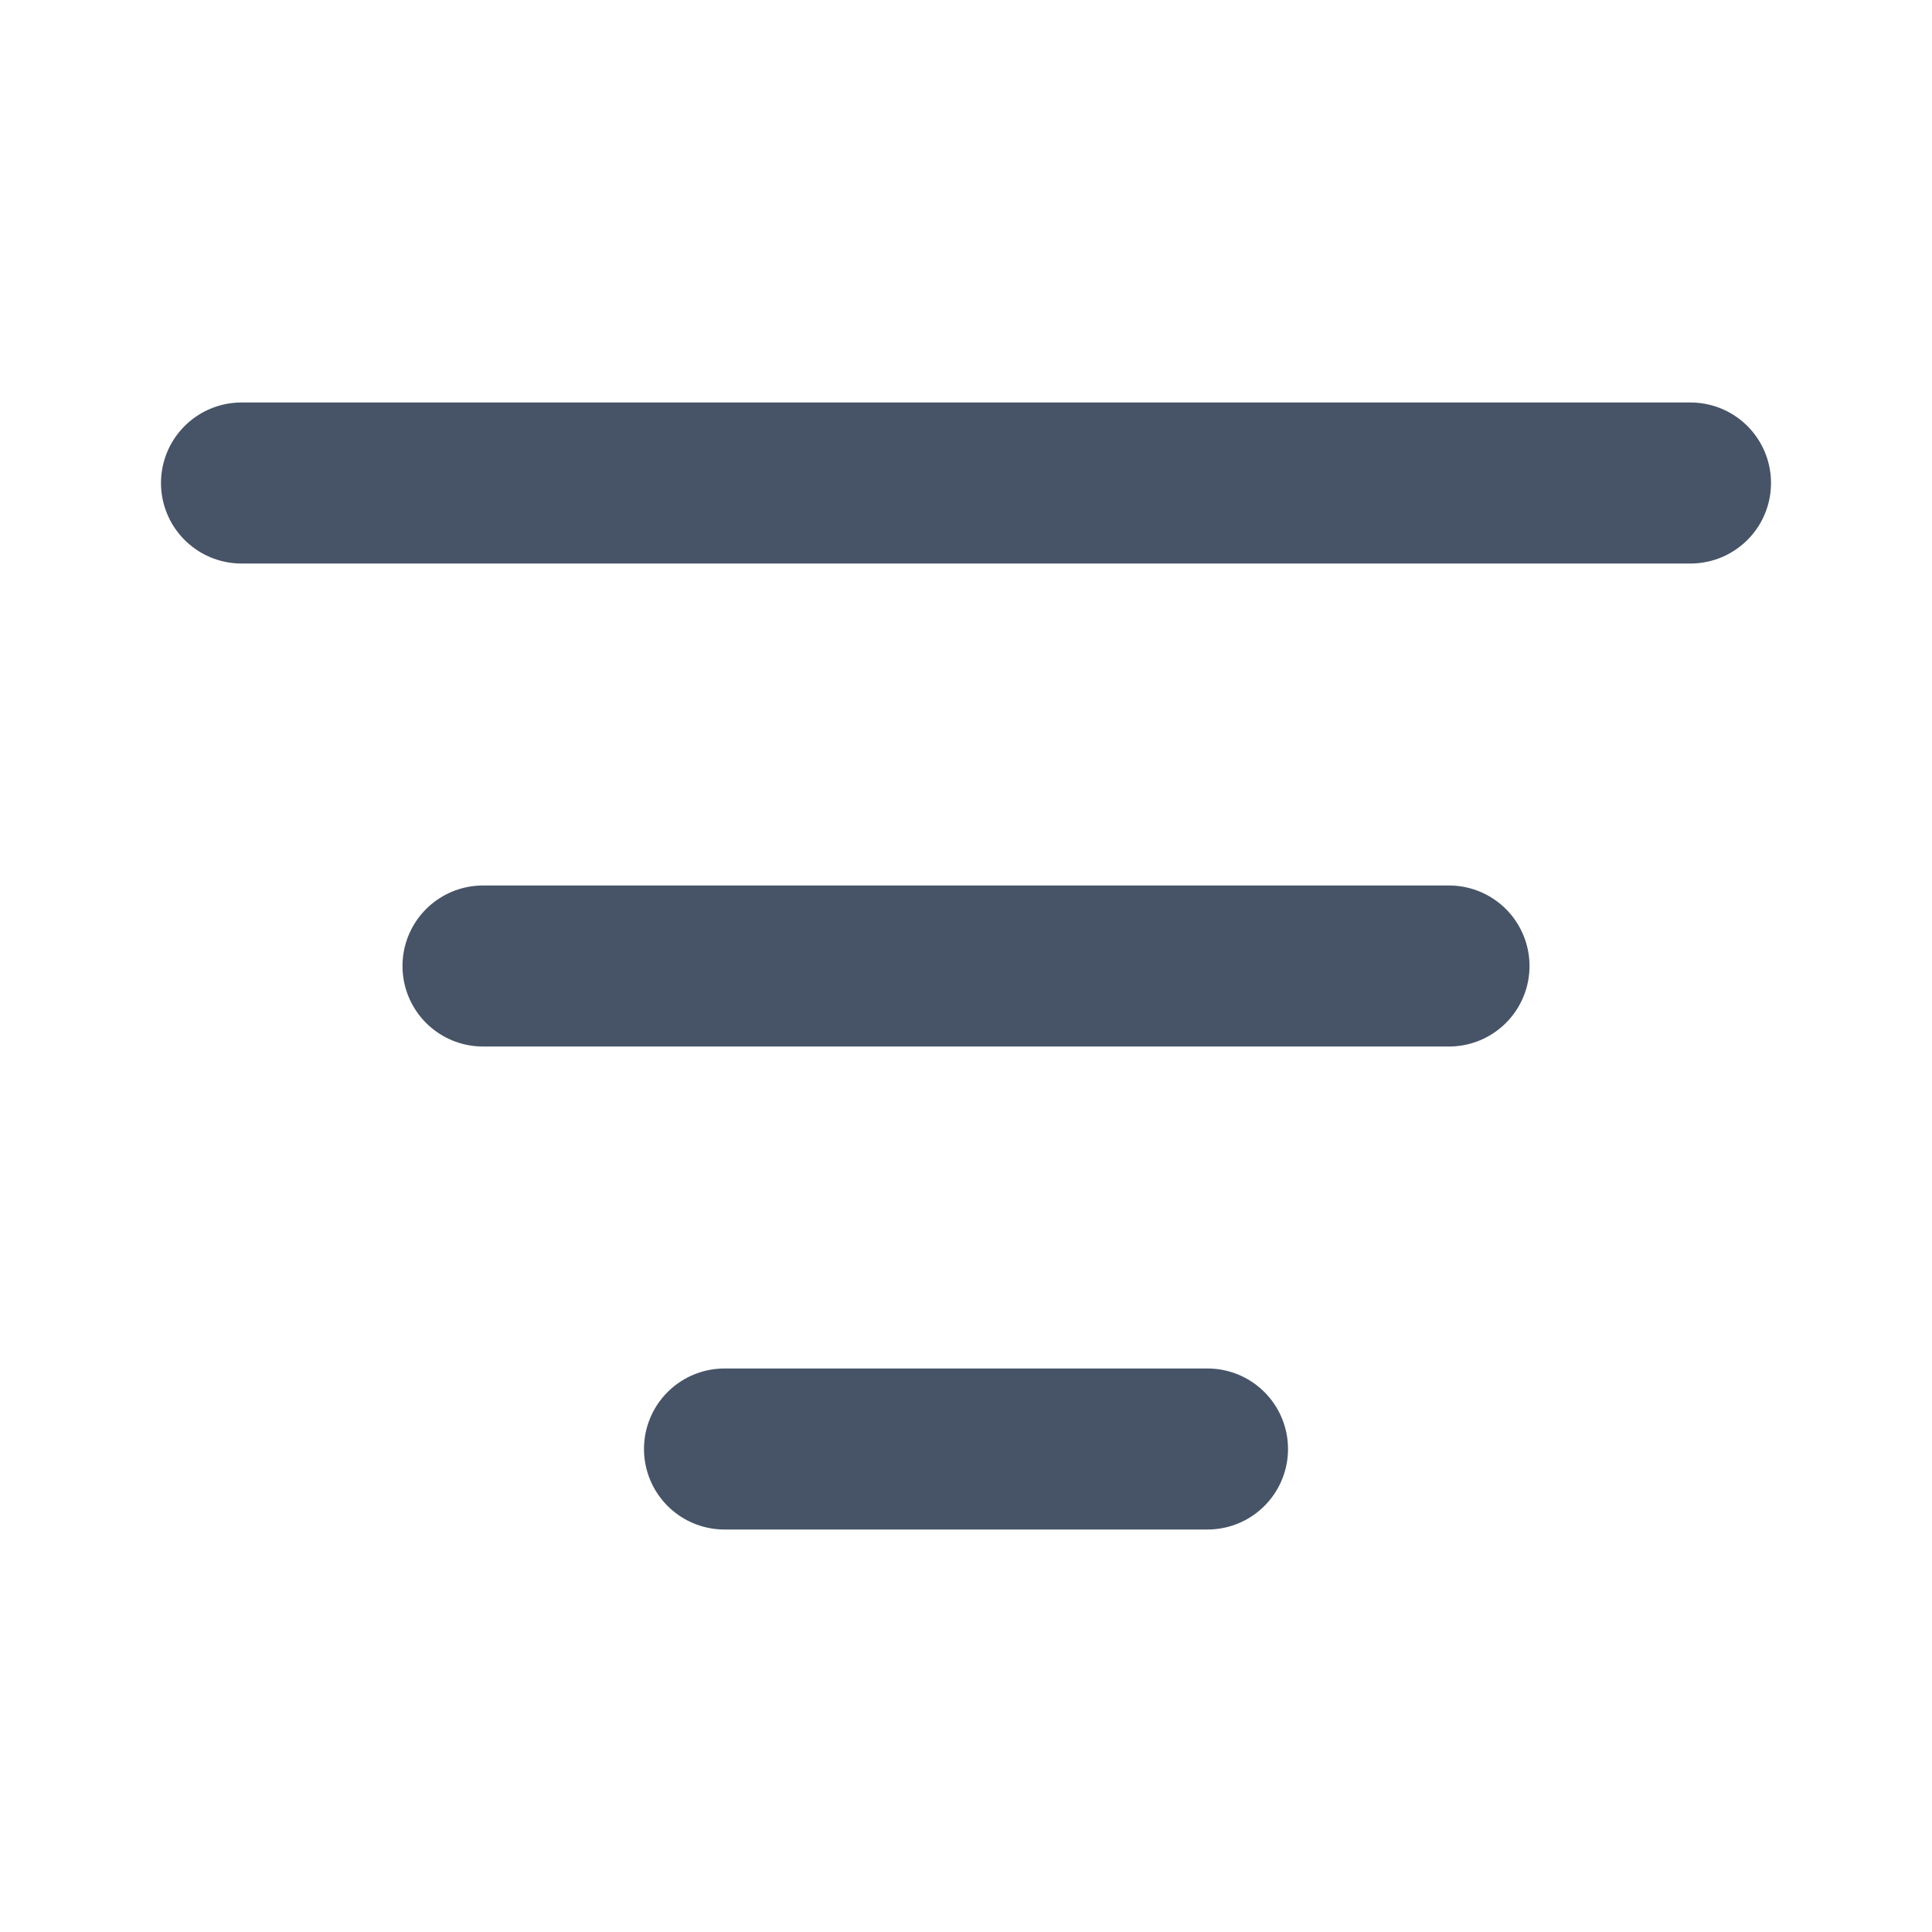
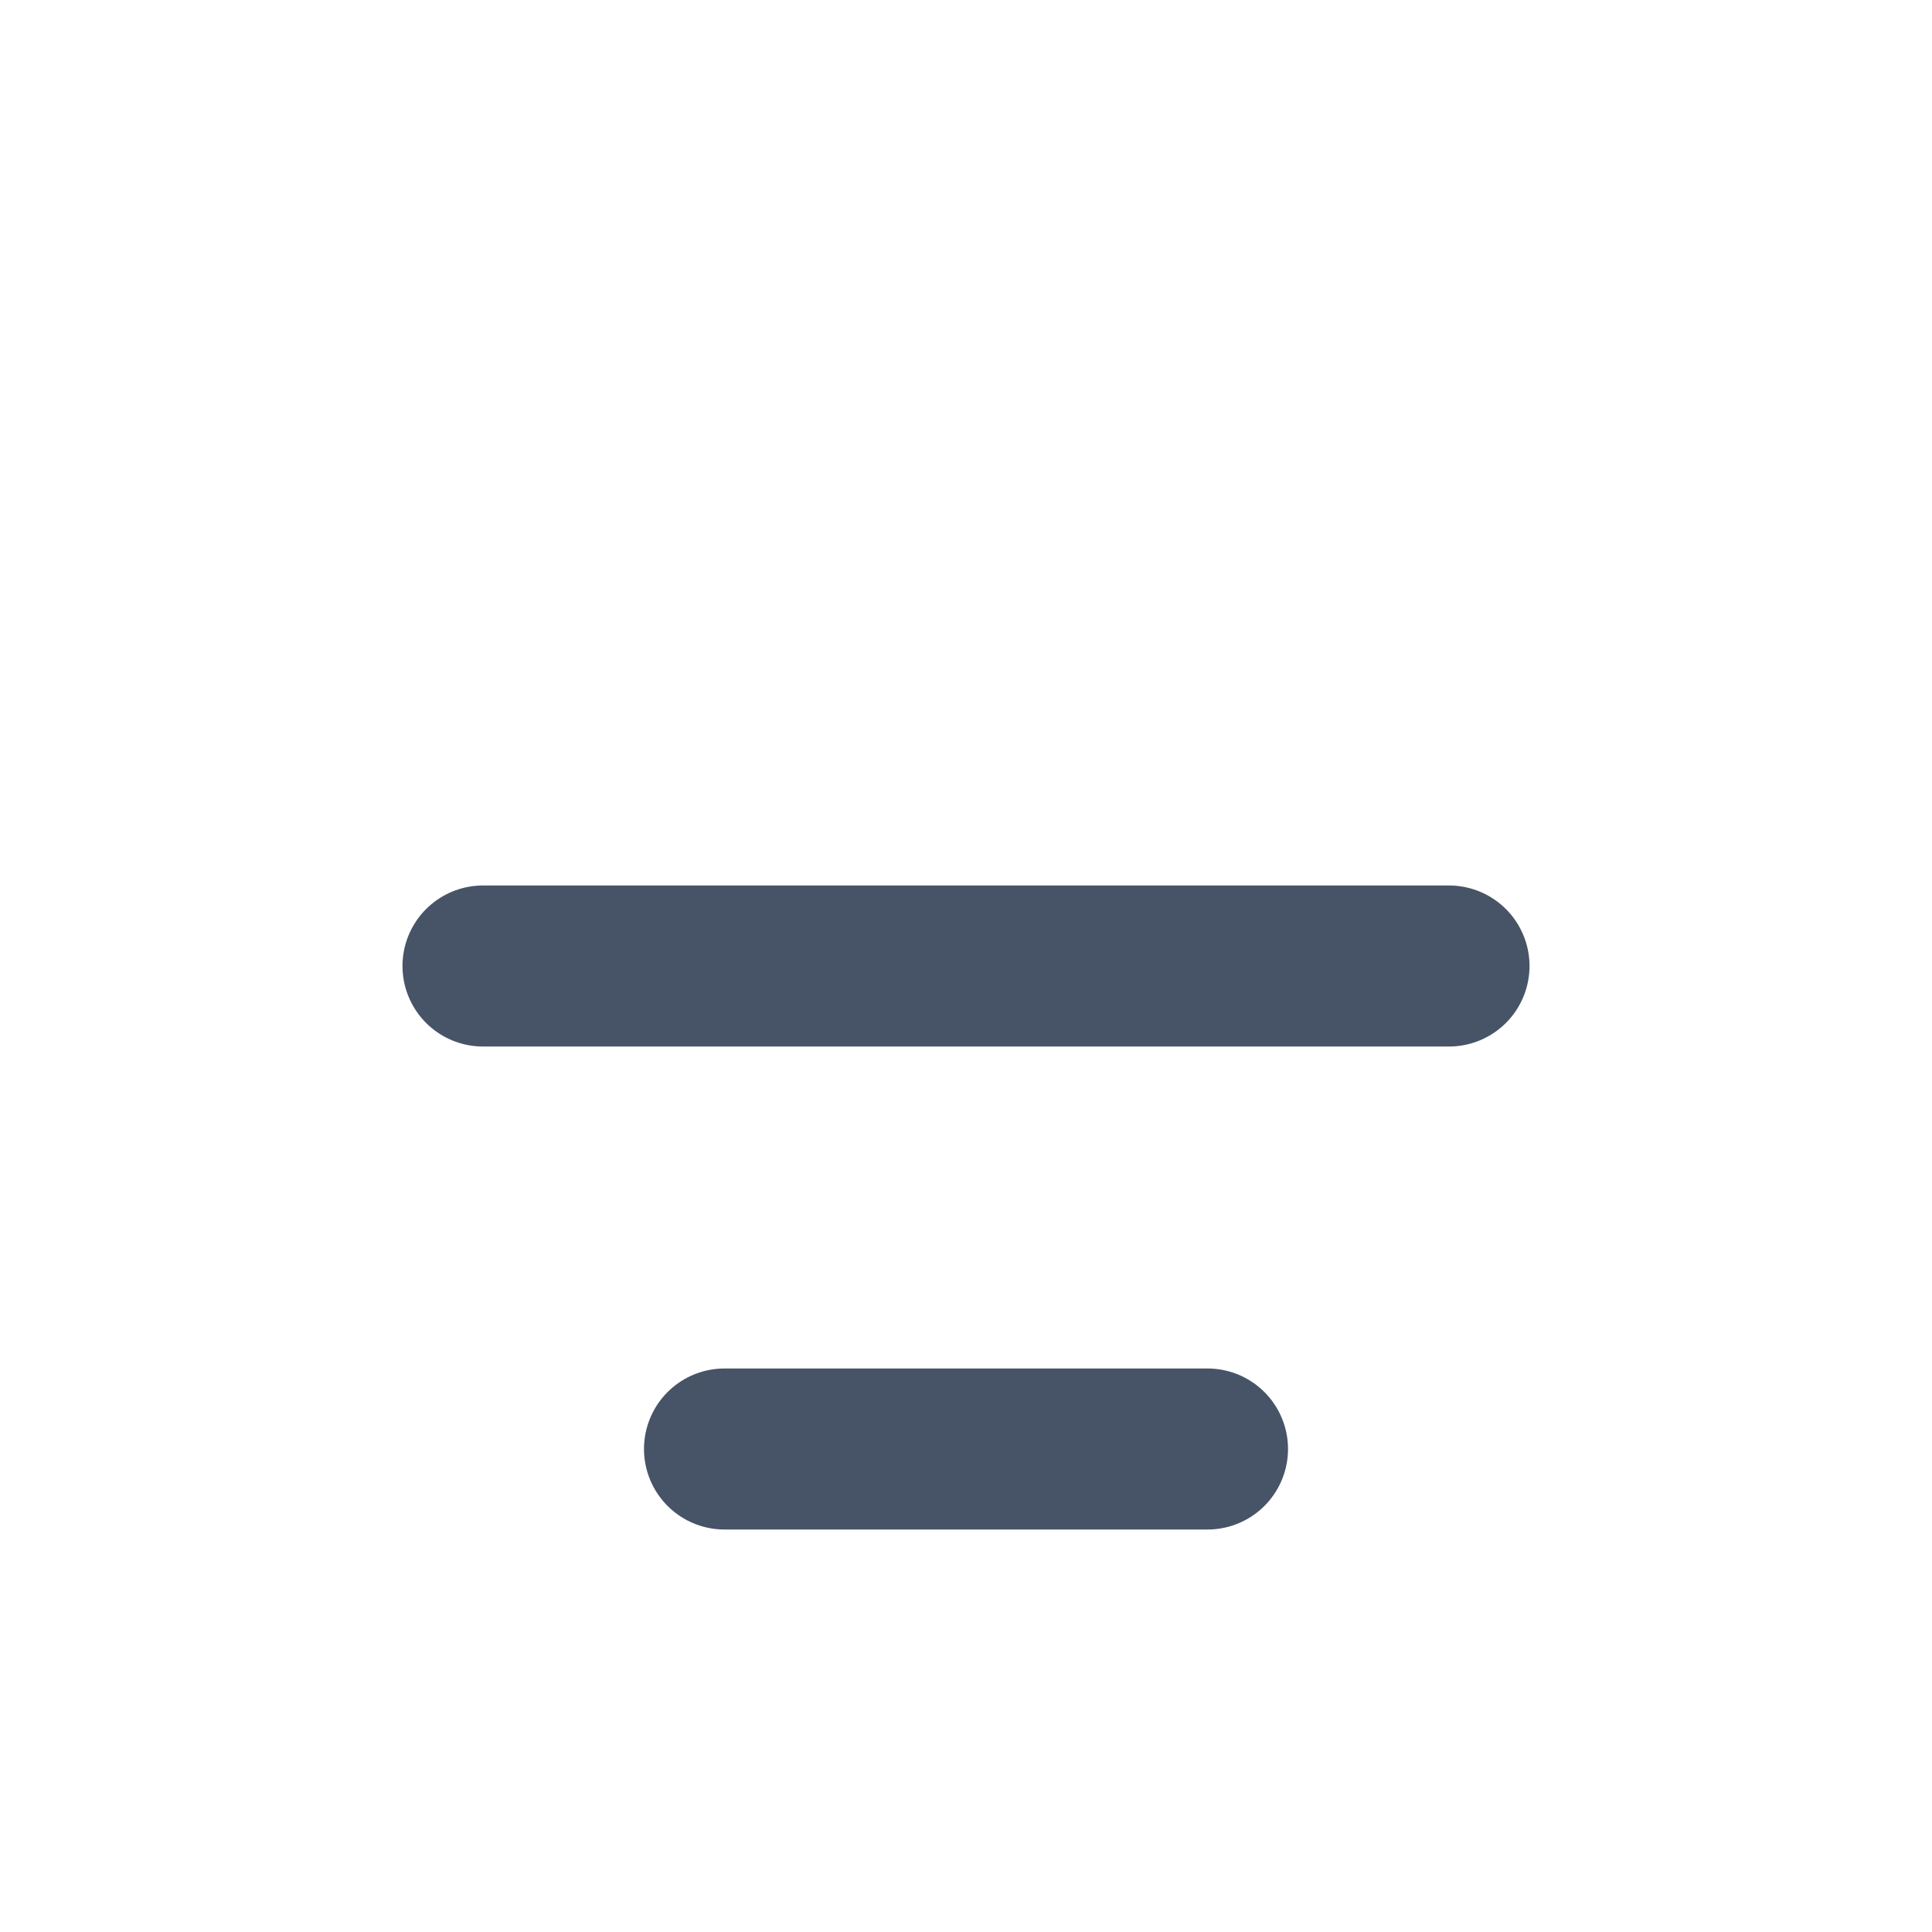
<svg xmlns="http://www.w3.org/2000/svg" width="20" height="20" viewBox="0 0 20 20" fill="none">
-   <path d="M5 10H15M2.5 5H17.5M7.5 15H12.5" stroke="#475467" stroke-width="1.667" stroke-linecap="round" stroke-linejoin="round" />
+   <path d="M5 10H15M2.5 5M7.5 15H12.5" stroke="#475467" stroke-width="1.667" stroke-linecap="round" stroke-linejoin="round" />
</svg>